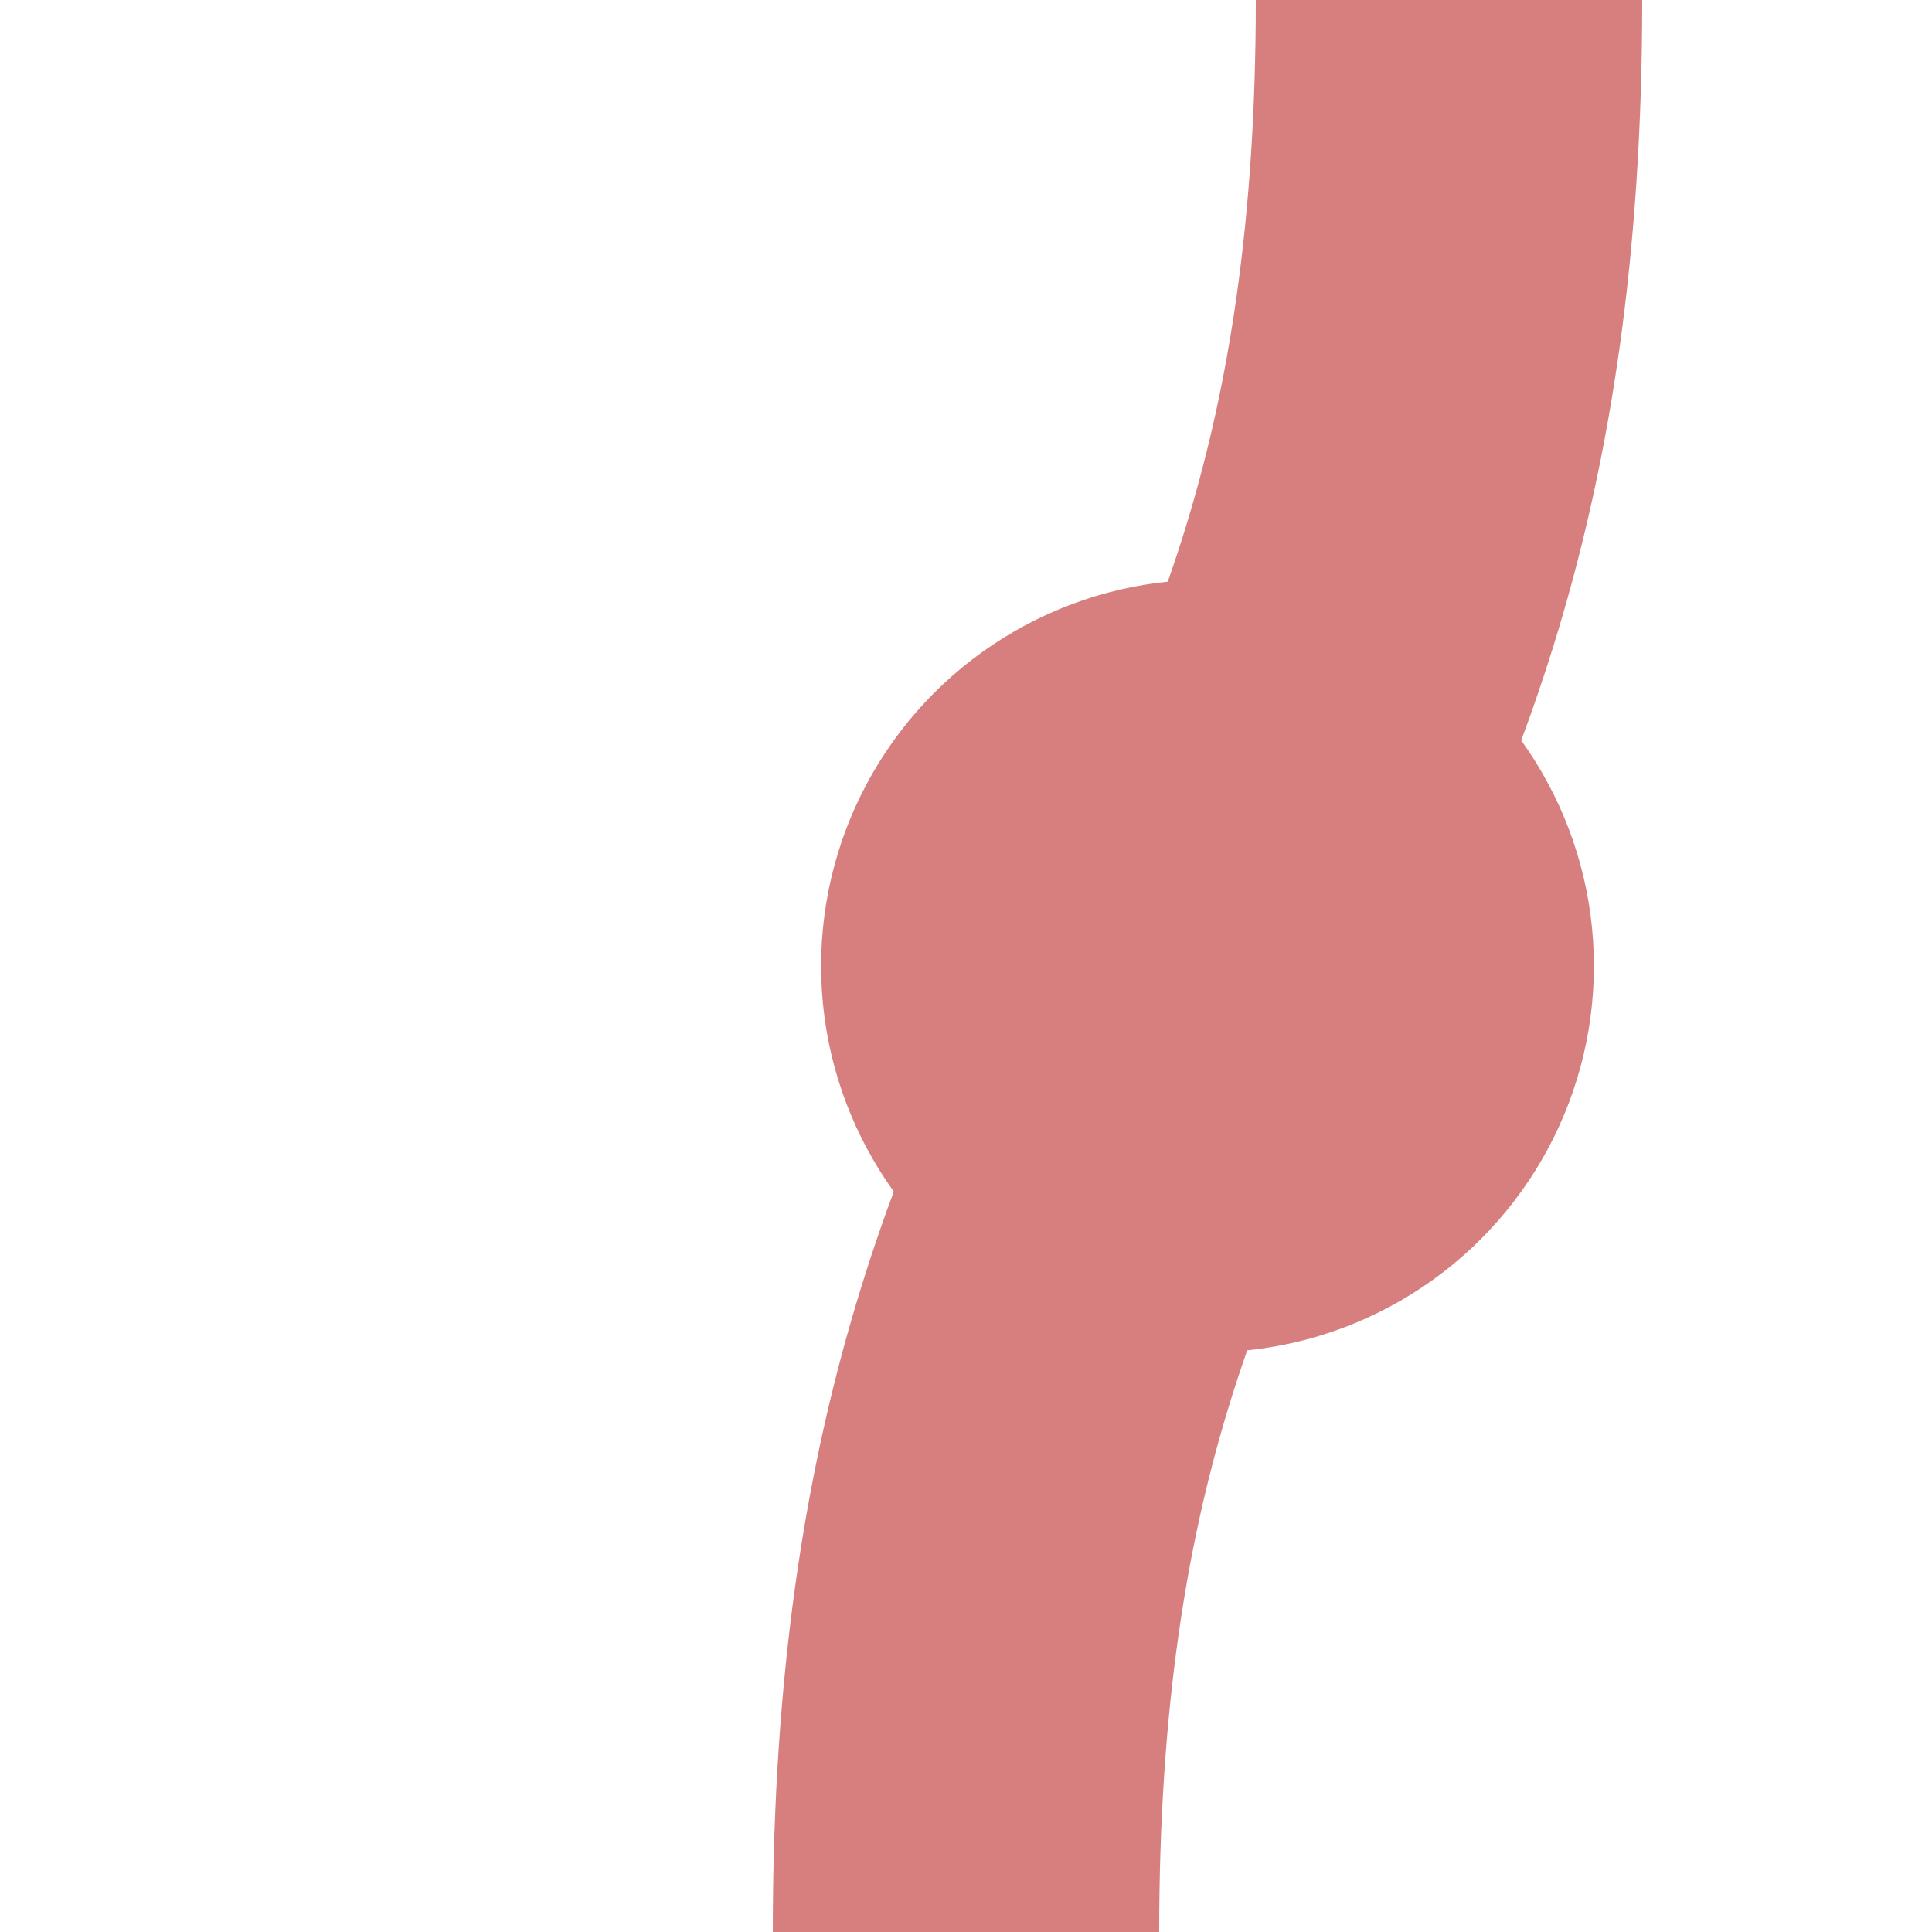
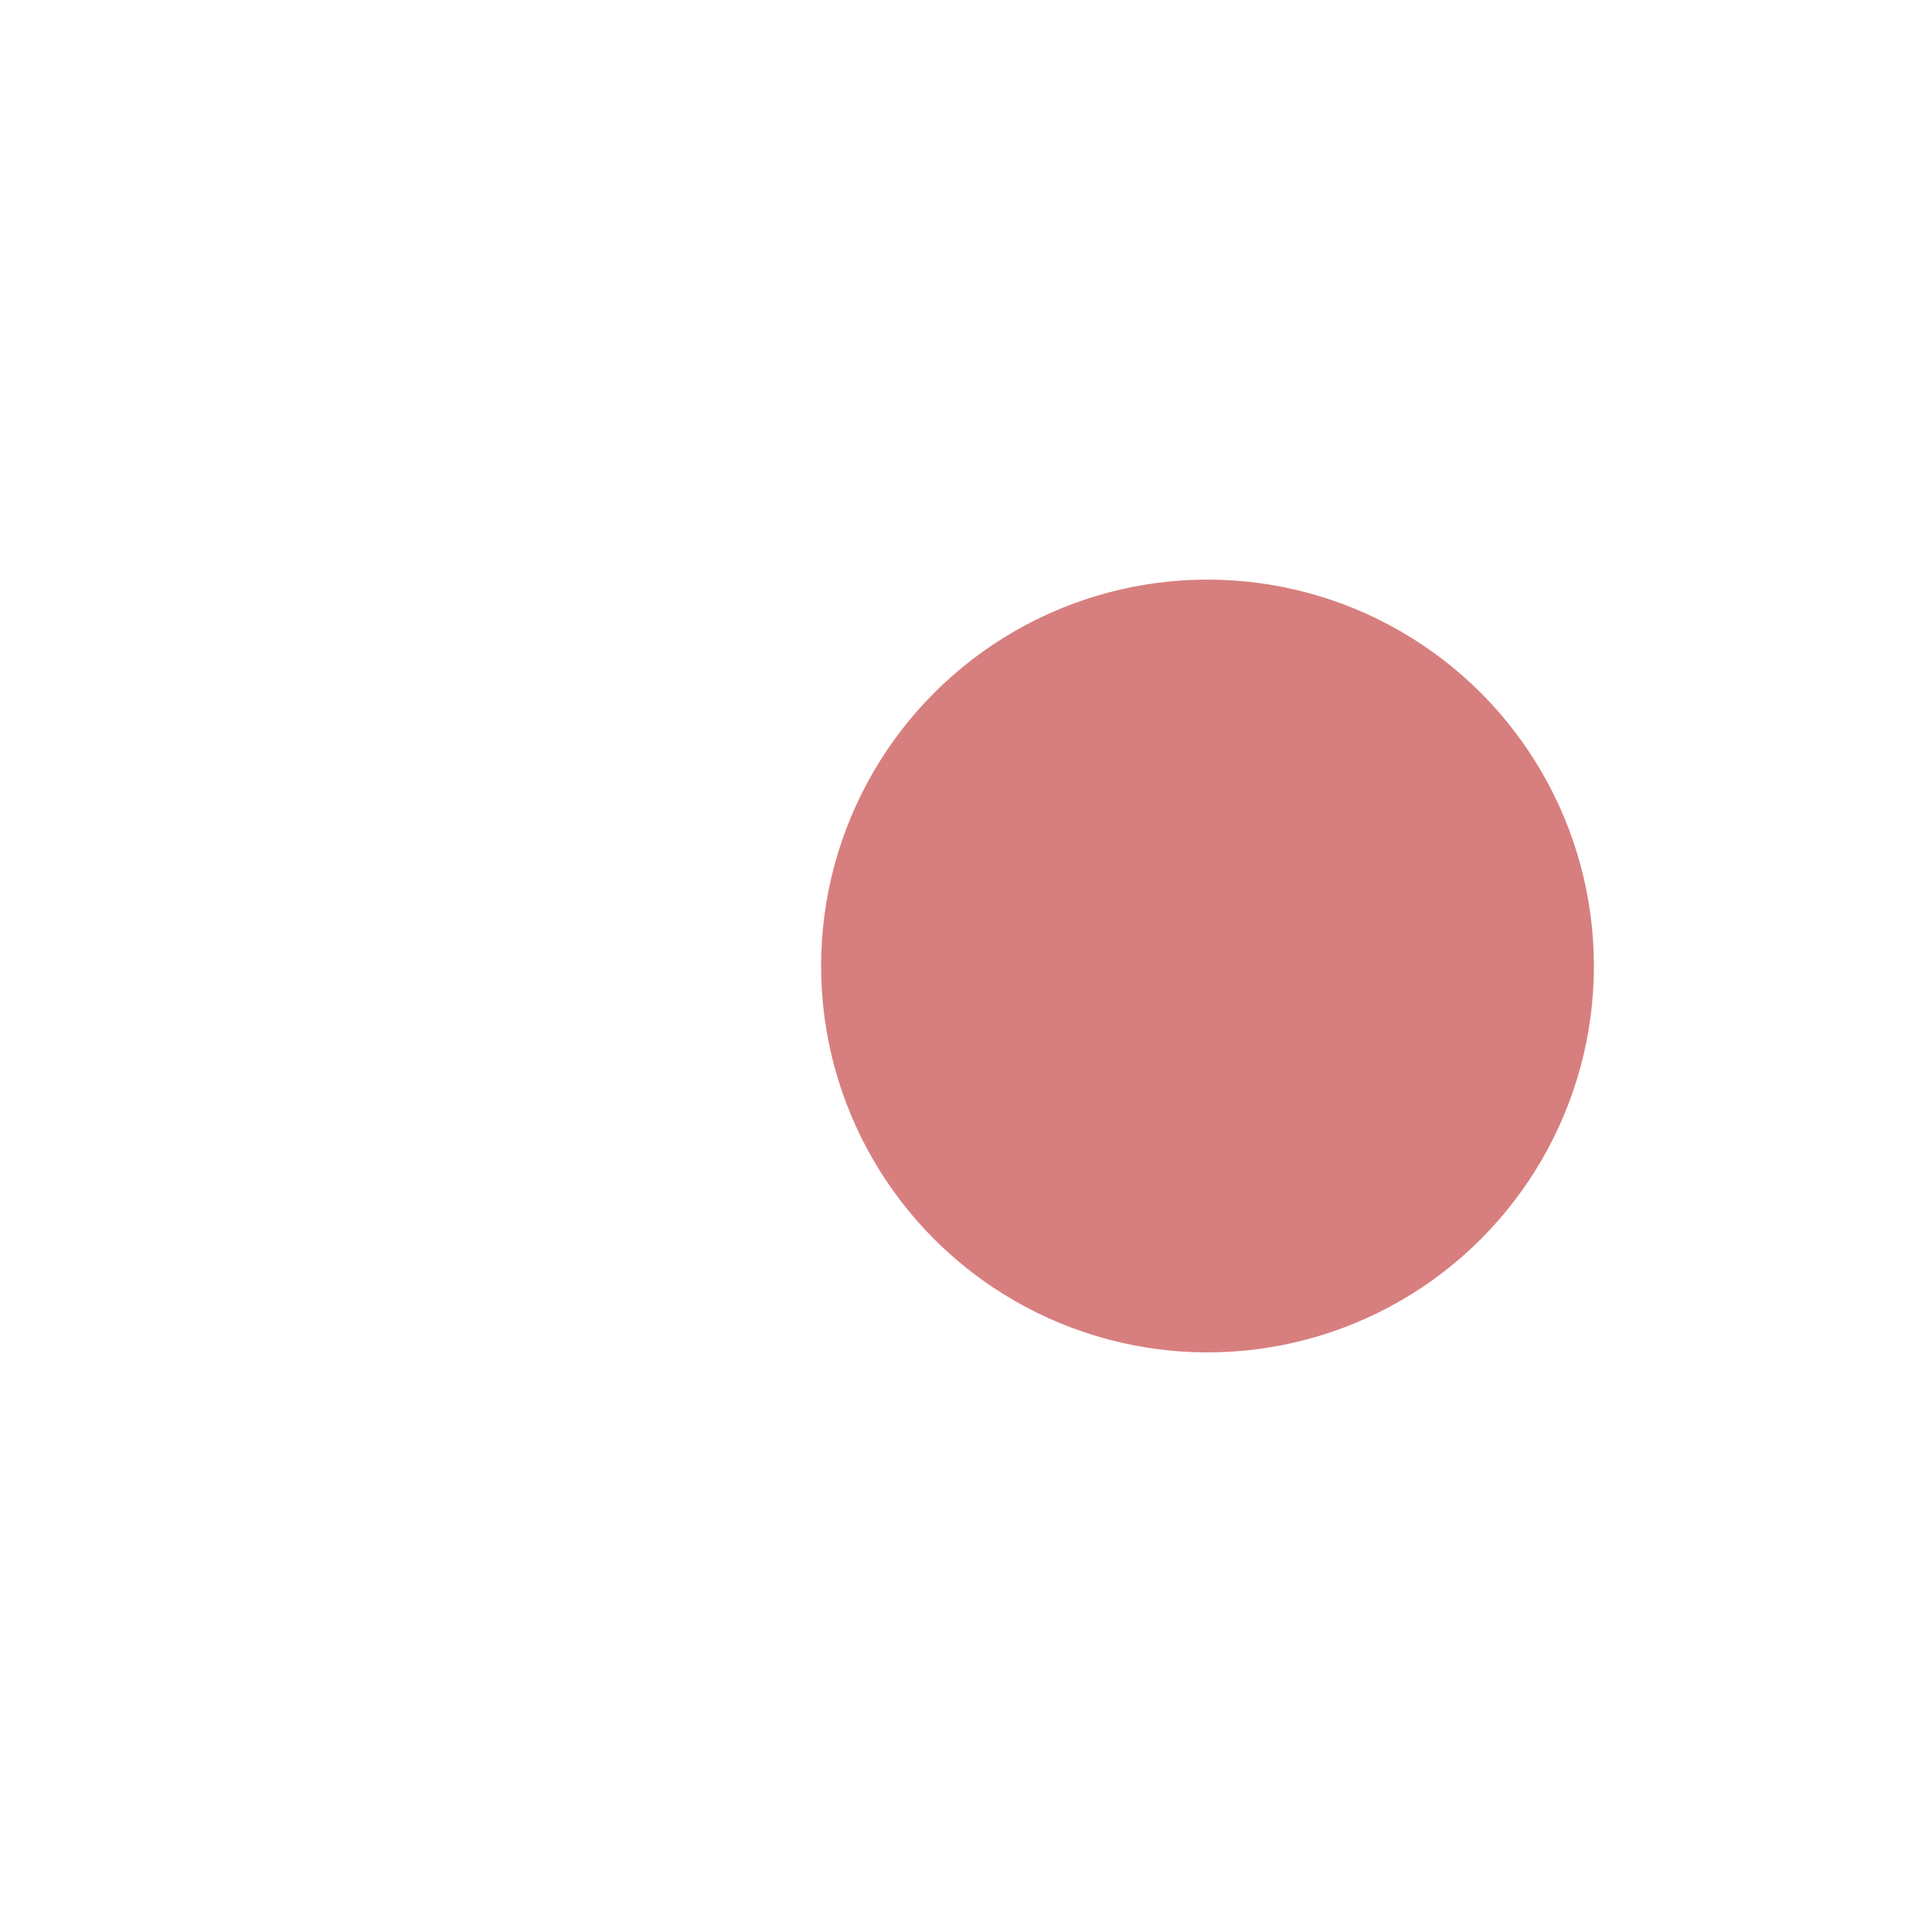
<svg xmlns="http://www.w3.org/2000/svg" width="500" height="500">
  <title>exHSTSHI1+l</title>
-   <path stroke="#D77F7E" d="M 375,0 C 375,250 250,250 250,500" stroke-width="100" fill="none" />
  <circle fill="#D77F7E" cx="312.5" cy="250" r="100" />
</svg>